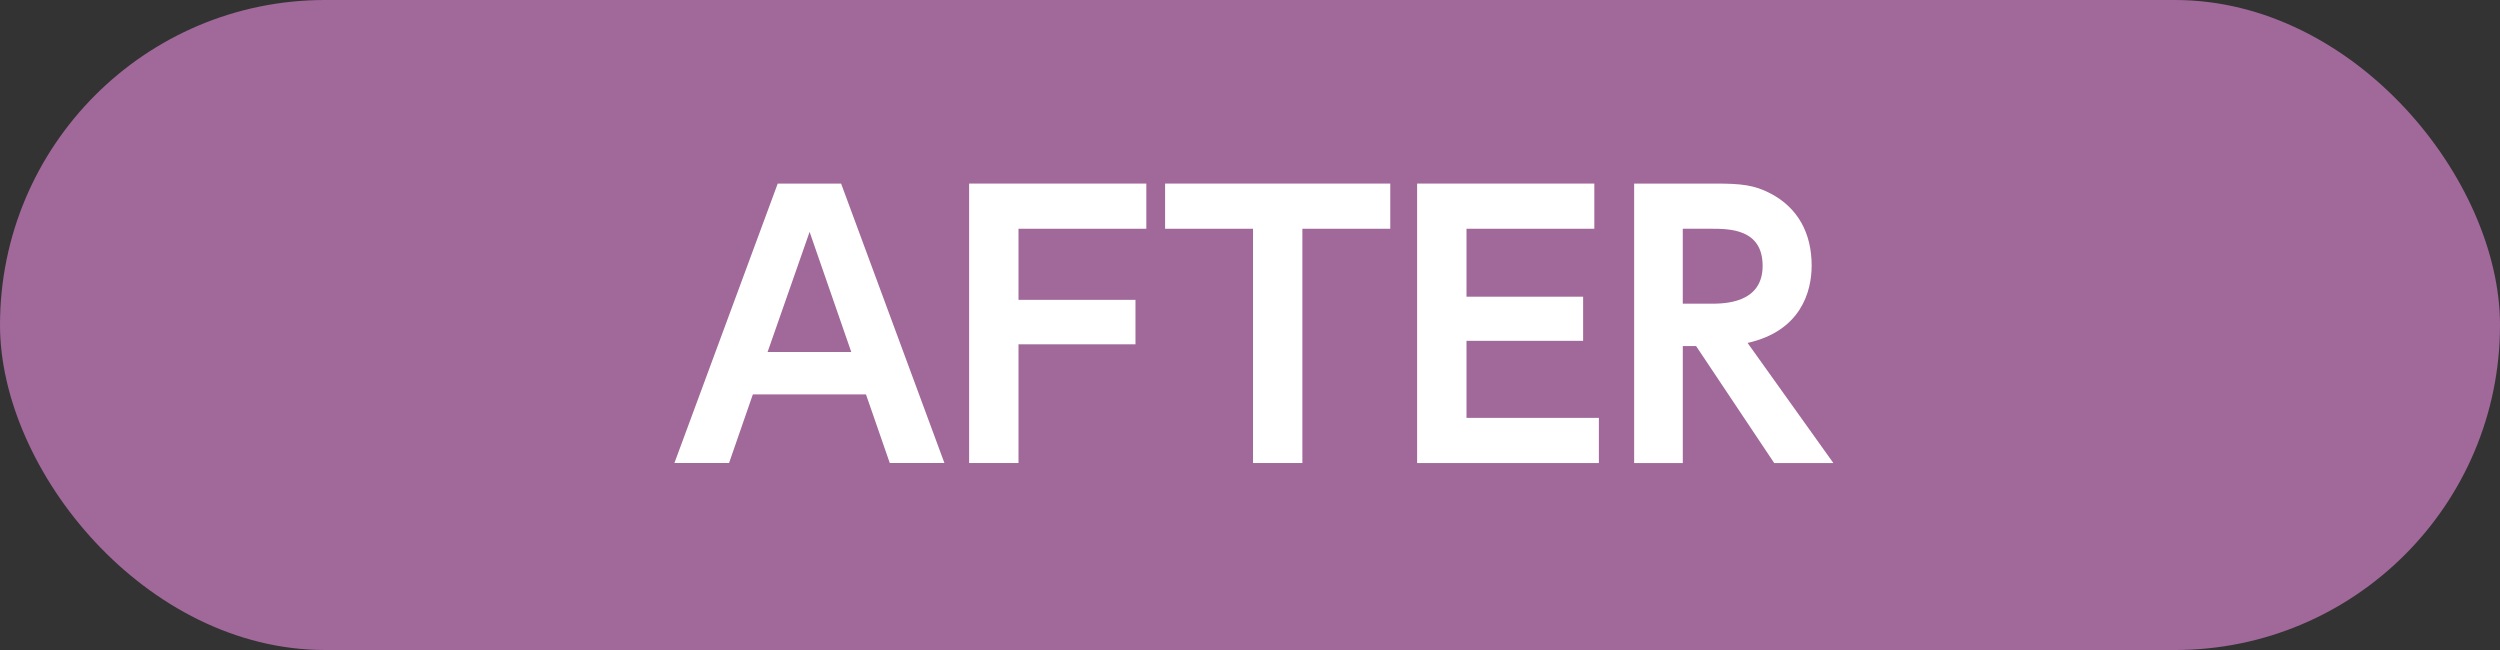
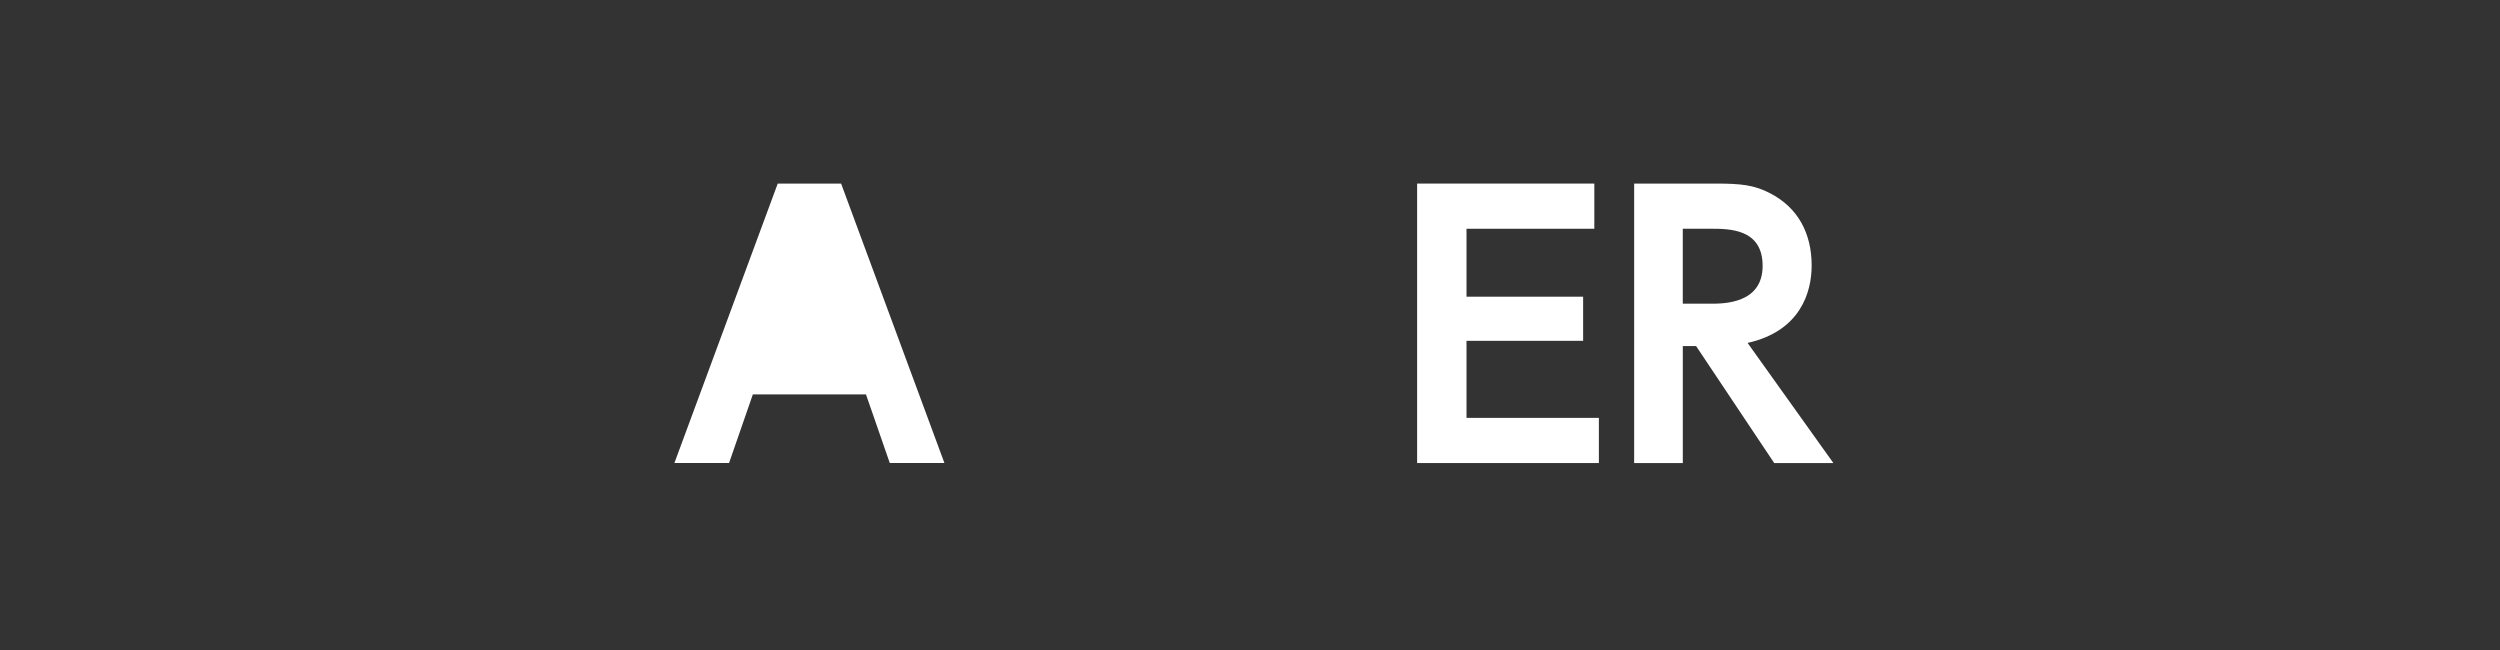
<svg xmlns="http://www.w3.org/2000/svg" id="Layer_2" data-name="Layer 2" width="100" height="26" viewBox="0 0 100 26">
  <rect x="0" y="0" width="100" height="26" fill="#333333" stroke="none" />
  <g id="_レイヤー_1" data-name="レイヤー 1">
    <g>
-       <rect y="0" width="100" height="26" rx="13" ry="13" style="fill: #a1689a;" />
      <g>
-         <path d="m30.114,15.776l-.952,2.745h-2.186l4.133-11.178h2.535l4.133,11.178h-2.186l-.952-2.745h-4.525Zm3.937-1.695l-1.667-4.805-1.681,4.805h3.348Z" style="fill: #fff;" />
-         <path d="m45.419,11.994v1.778h-4.679v4.749h-1.975V7.343h7.088v1.807h-5.113v2.844h4.679Z" style="fill: #fff;" />
-         <path d="m52.096,18.521h-1.975v-9.371h-3.517v-1.807h9.007v1.807h-3.516v9.371Z" style="fill: #fff;" />
+         <path d="m30.114,15.776l-.952,2.745h-2.186l4.133-11.178h2.535l4.133,11.178h-2.186l-.952-2.745h-4.525Zm3.937-1.695h3.348Z" style="fill: #fff;" />
        <path d="m63.325,11.868v1.765h-4.665v3.082h5.295v1.807h-7.27V7.343h7.088v1.807h-5.113v2.718h4.665Z" style="fill: #fff;" />
        <path d="m68.614,7.343c1.037,0,1.555.056,2.199.392,1.106.574,1.653,1.597,1.653,2.886,0,1.051-.435,2.619-2.563,3.096l3.432,4.805h-2.367l-3.124-4.679h-.532v4.679h-1.946V7.343h3.249Zm-1.303,1.807v2.998h1.107c.532,0,2.087,0,2.087-1.514,0-1.484-1.331-1.484-2.073-1.484h-1.121Z" style="fill: #fff;" />
      </g>
    </g>
  </g>
</svg>